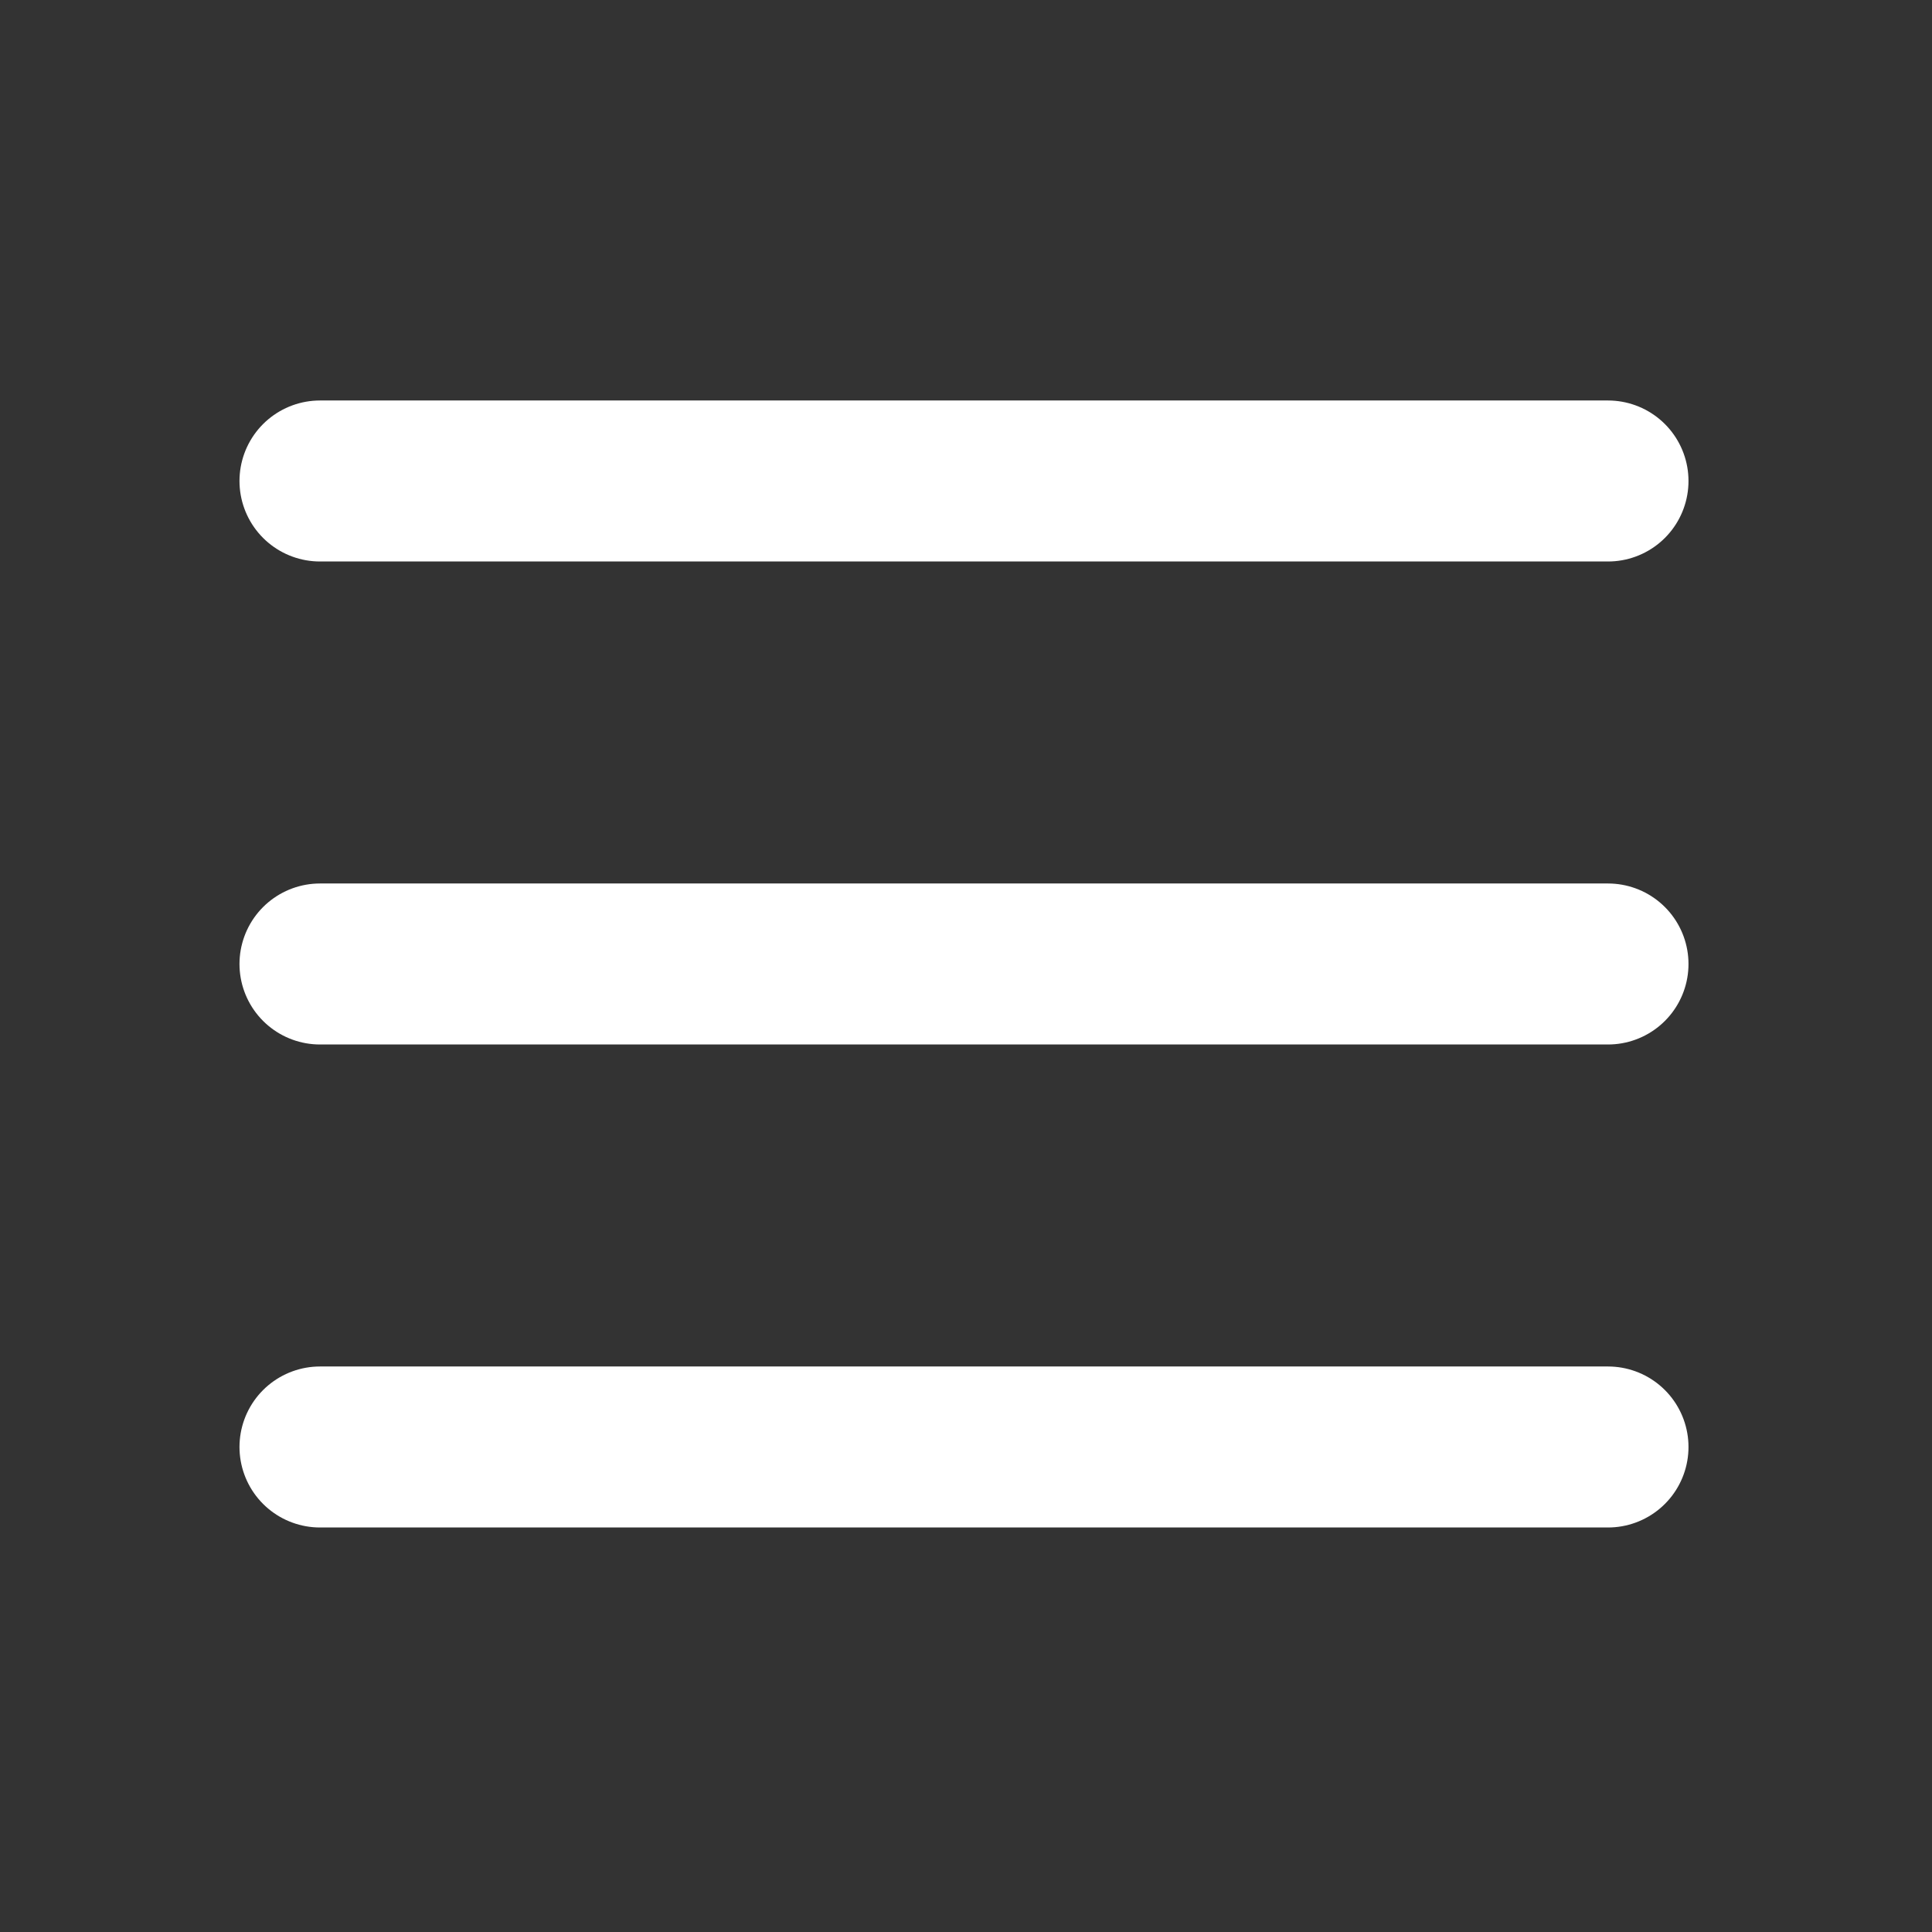
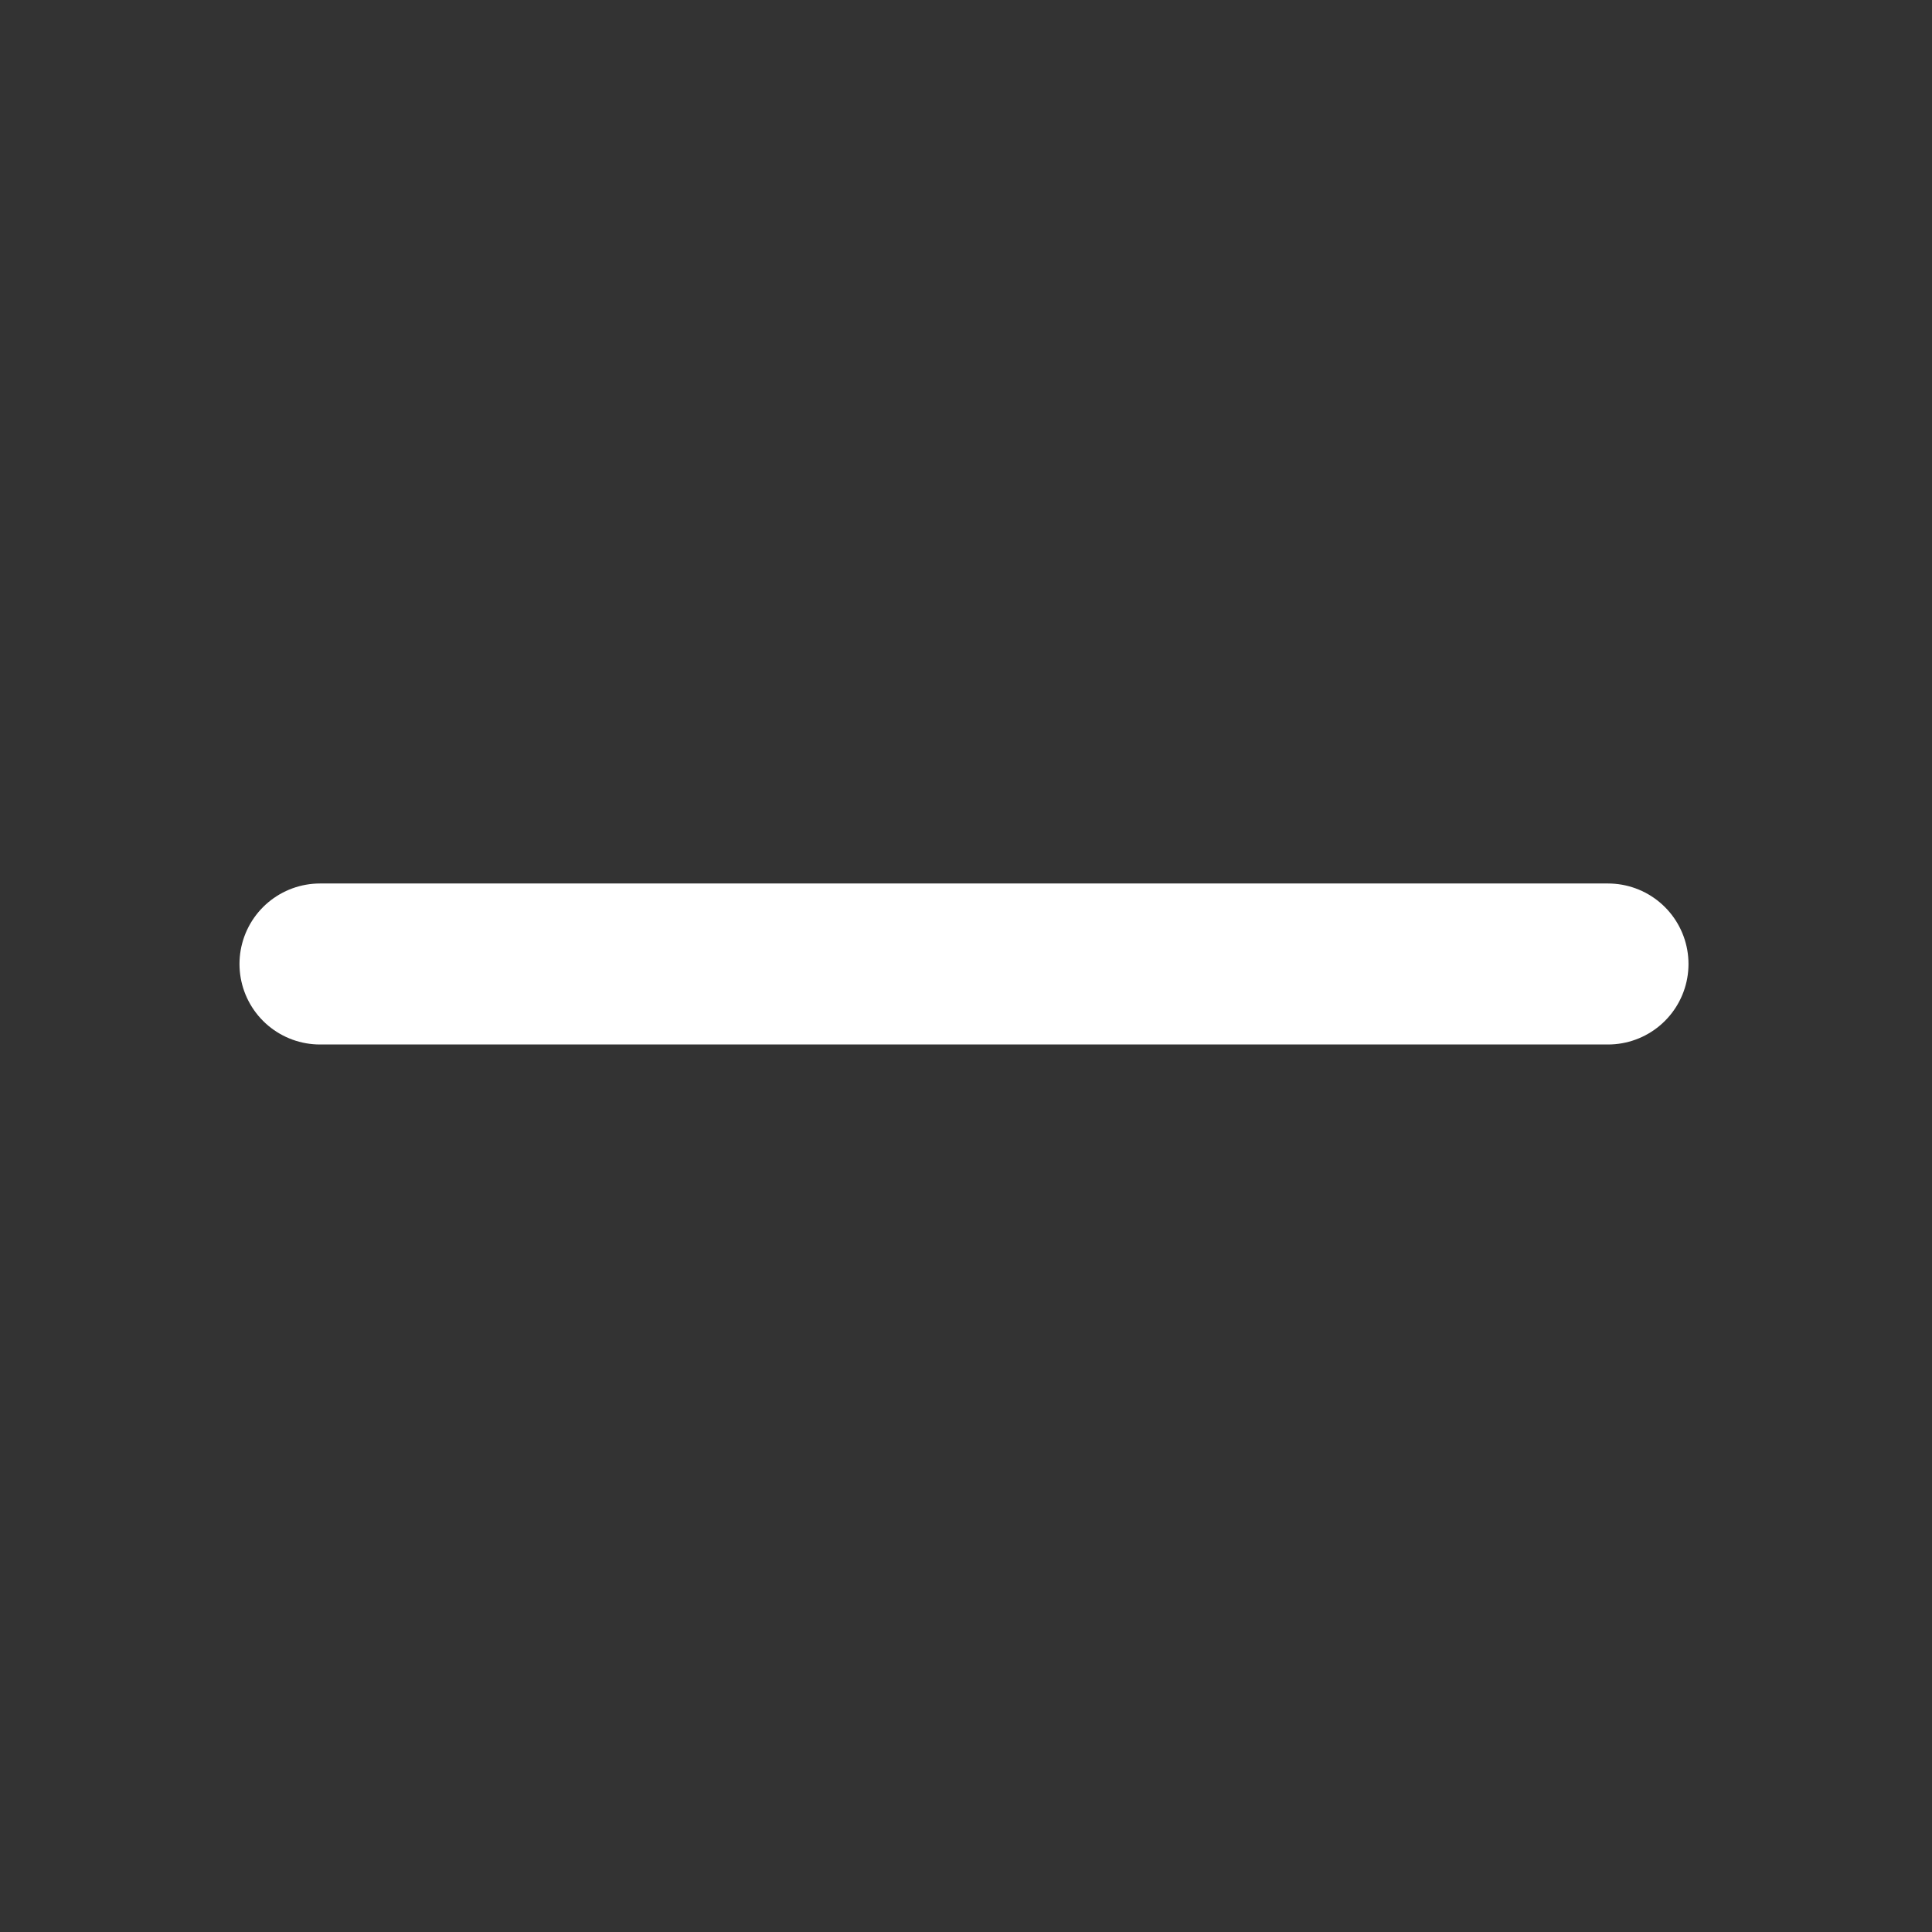
<svg xmlns="http://www.w3.org/2000/svg" width="24" height="24" fill="none" viewBox="0 0 48 48">
  <rect x="0" y="0" width="48" height="48" fill="#333333" stroke="none" />
-   <path stroke="#fff" stroke-linecap="round" stroke-linejoin="round" stroke-width="4" d="M7.95 11.95H39.95" />
  <path stroke="#fff" stroke-linecap="round" stroke-linejoin="round" stroke-width="4" d="M7.95 23.95H39.95" />
-   <path stroke="#fff" stroke-linecap="round" stroke-linejoin="round" stroke-width="4" d="M7.95 35.95H39.95" />
</svg>